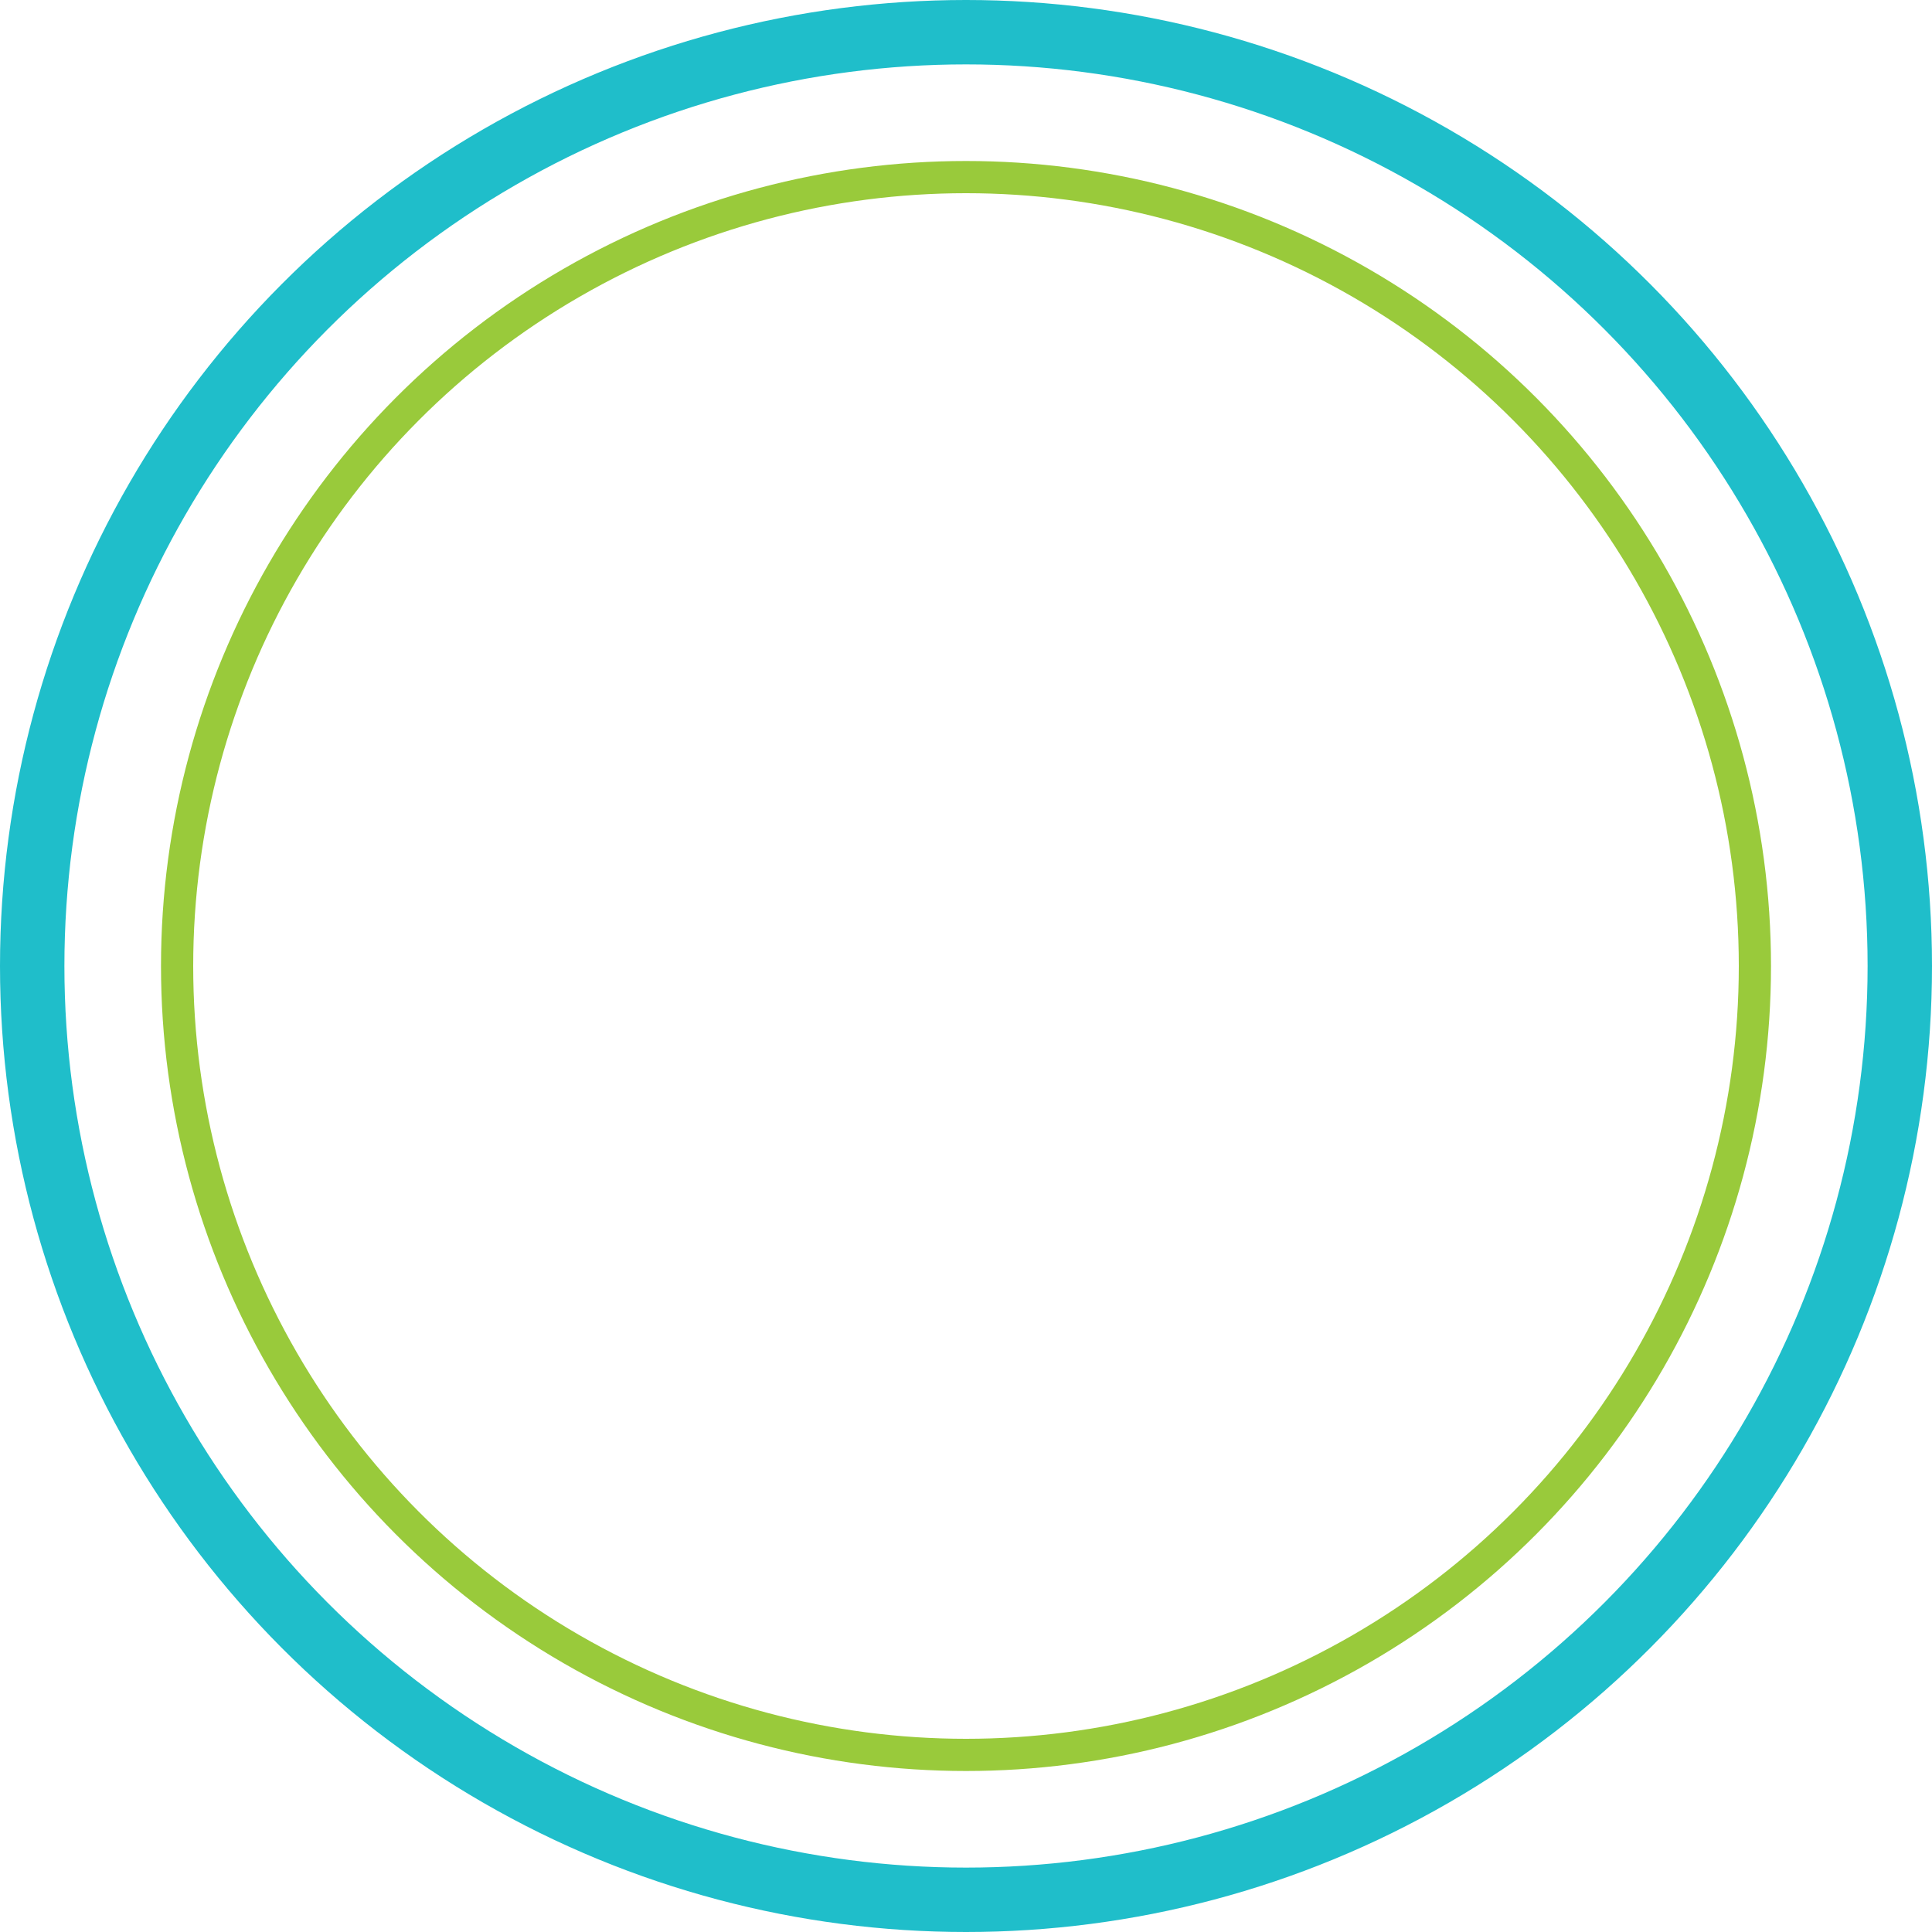
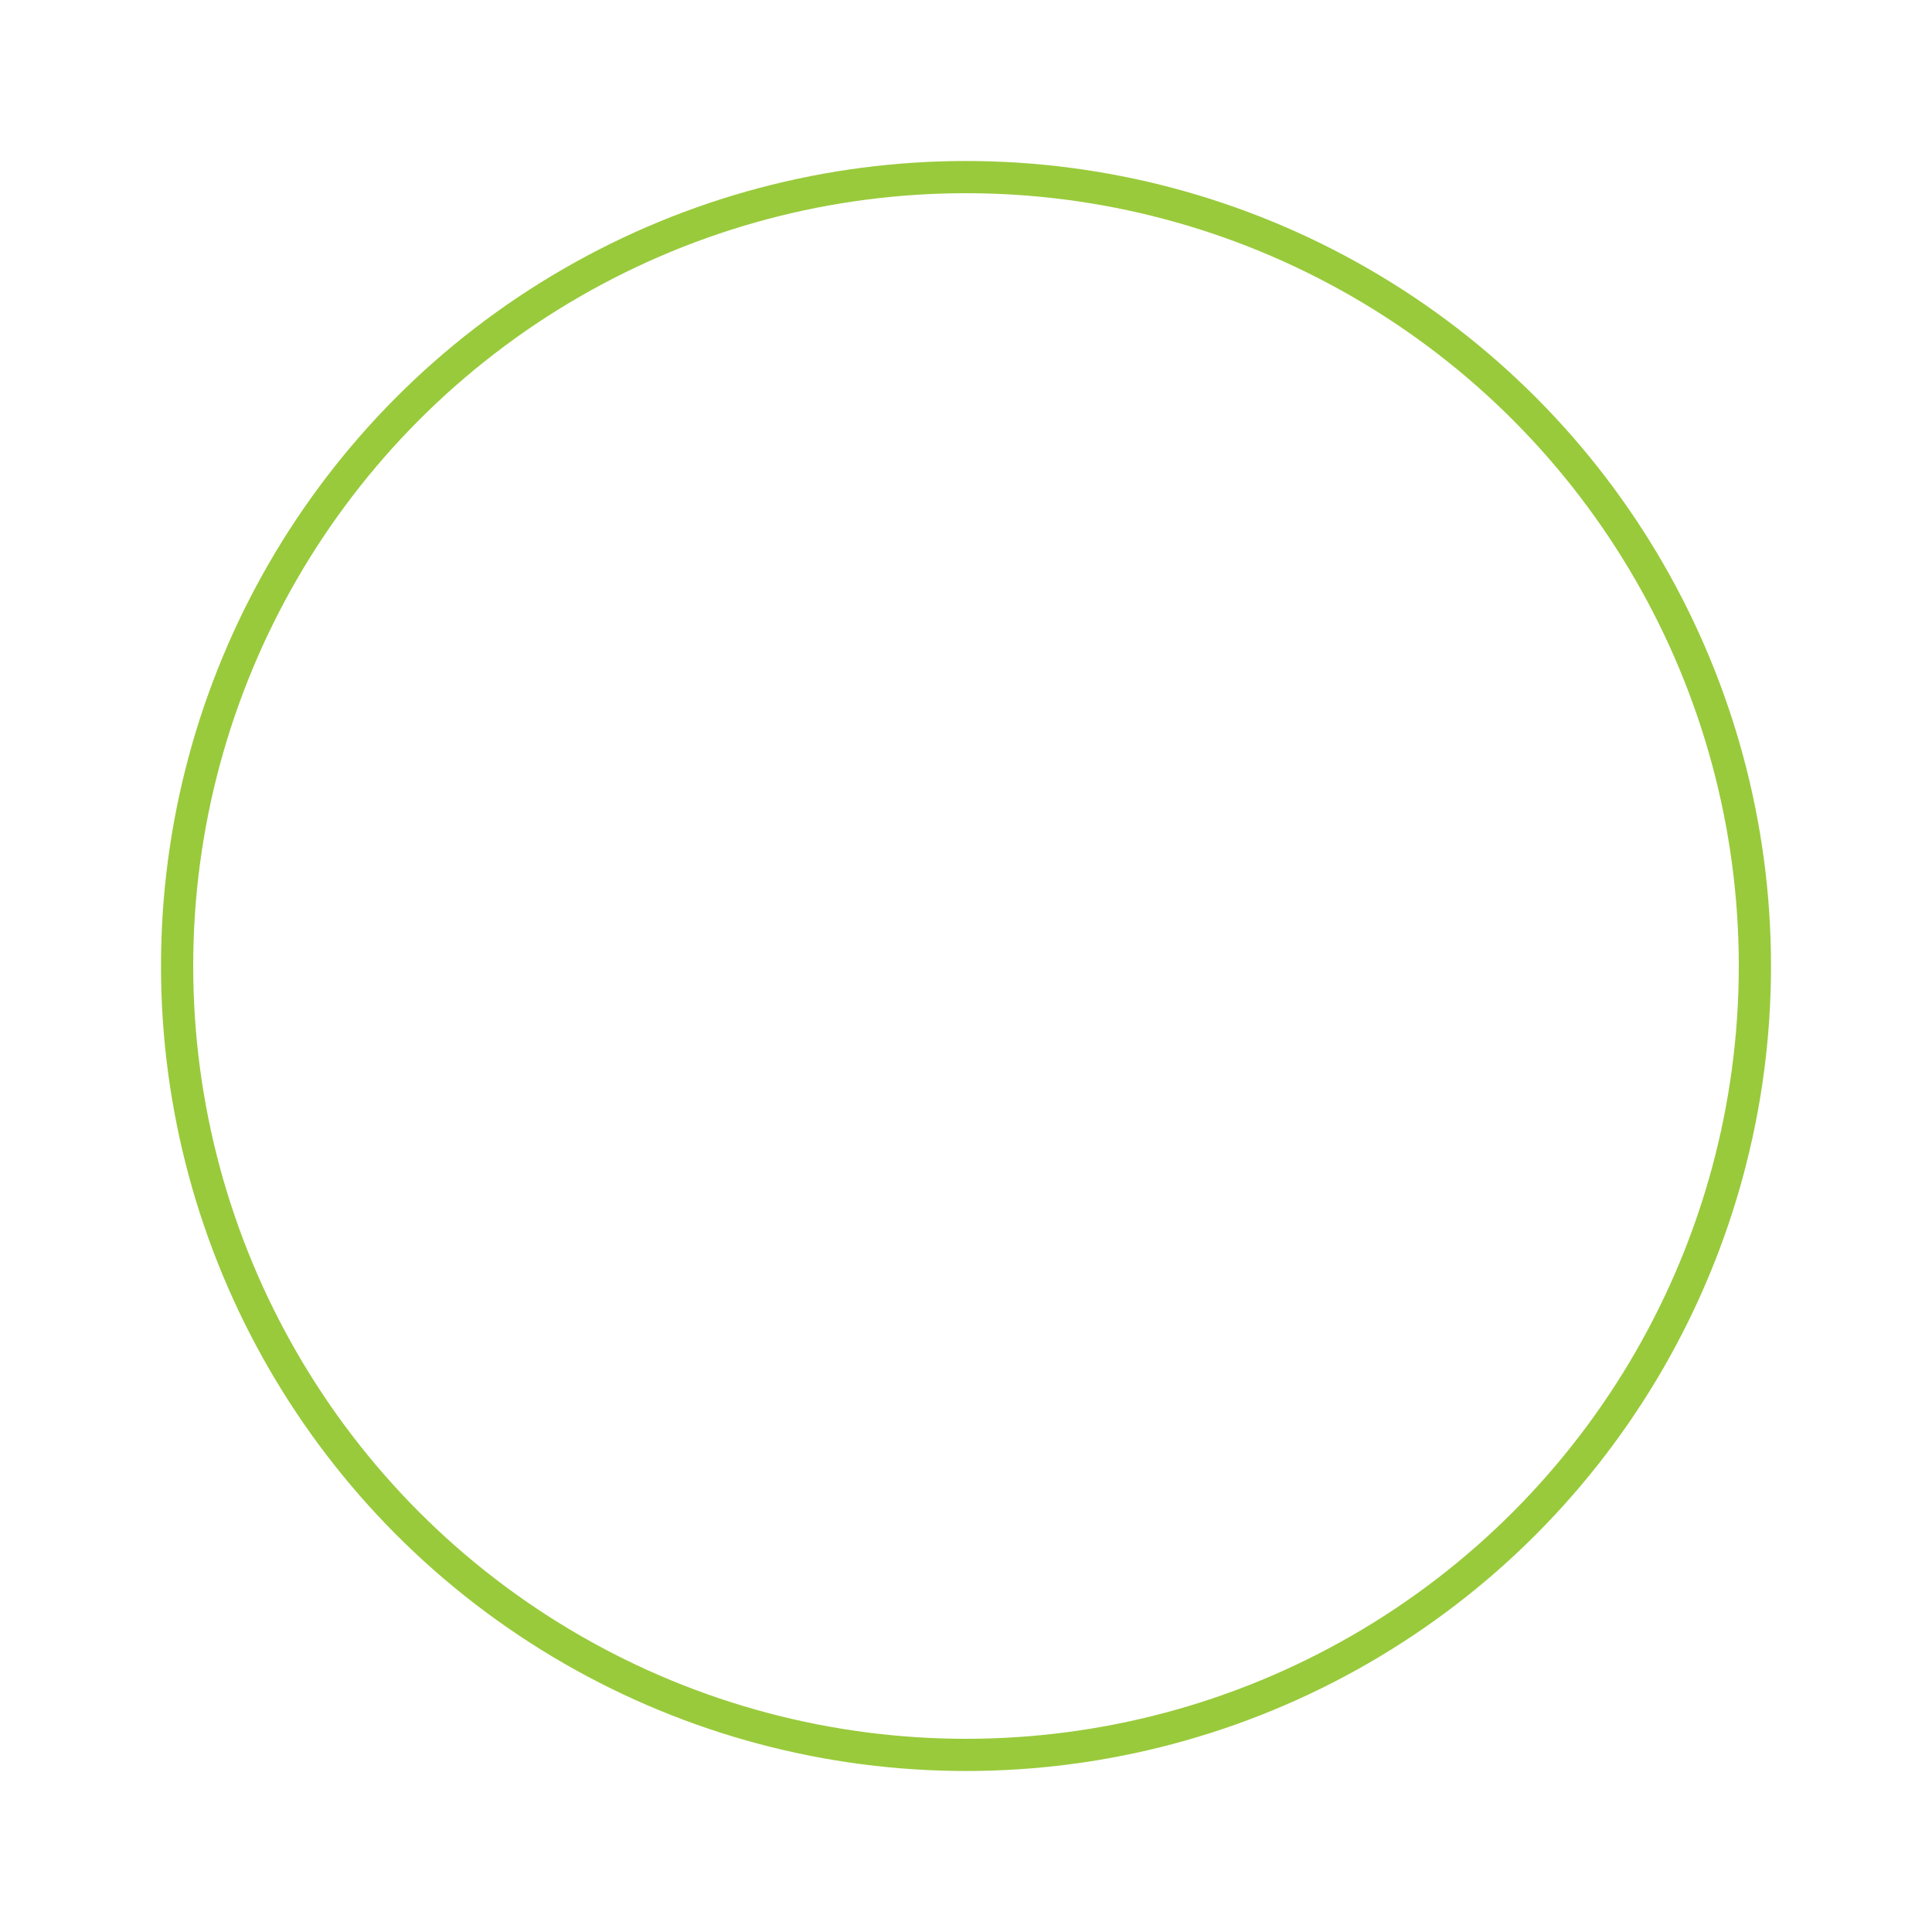
<svg xmlns="http://www.w3.org/2000/svg" width="1200" height="1200" viewBox="0 0 1200 1200" fill="none">
  <circle cx="600" cy="600" r="490" stroke="#99CA3B" stroke-width="20" />
-   <circle cx="600" cy="600" r="580" stroke="#1FBECA" stroke-width="40" />
</svg>